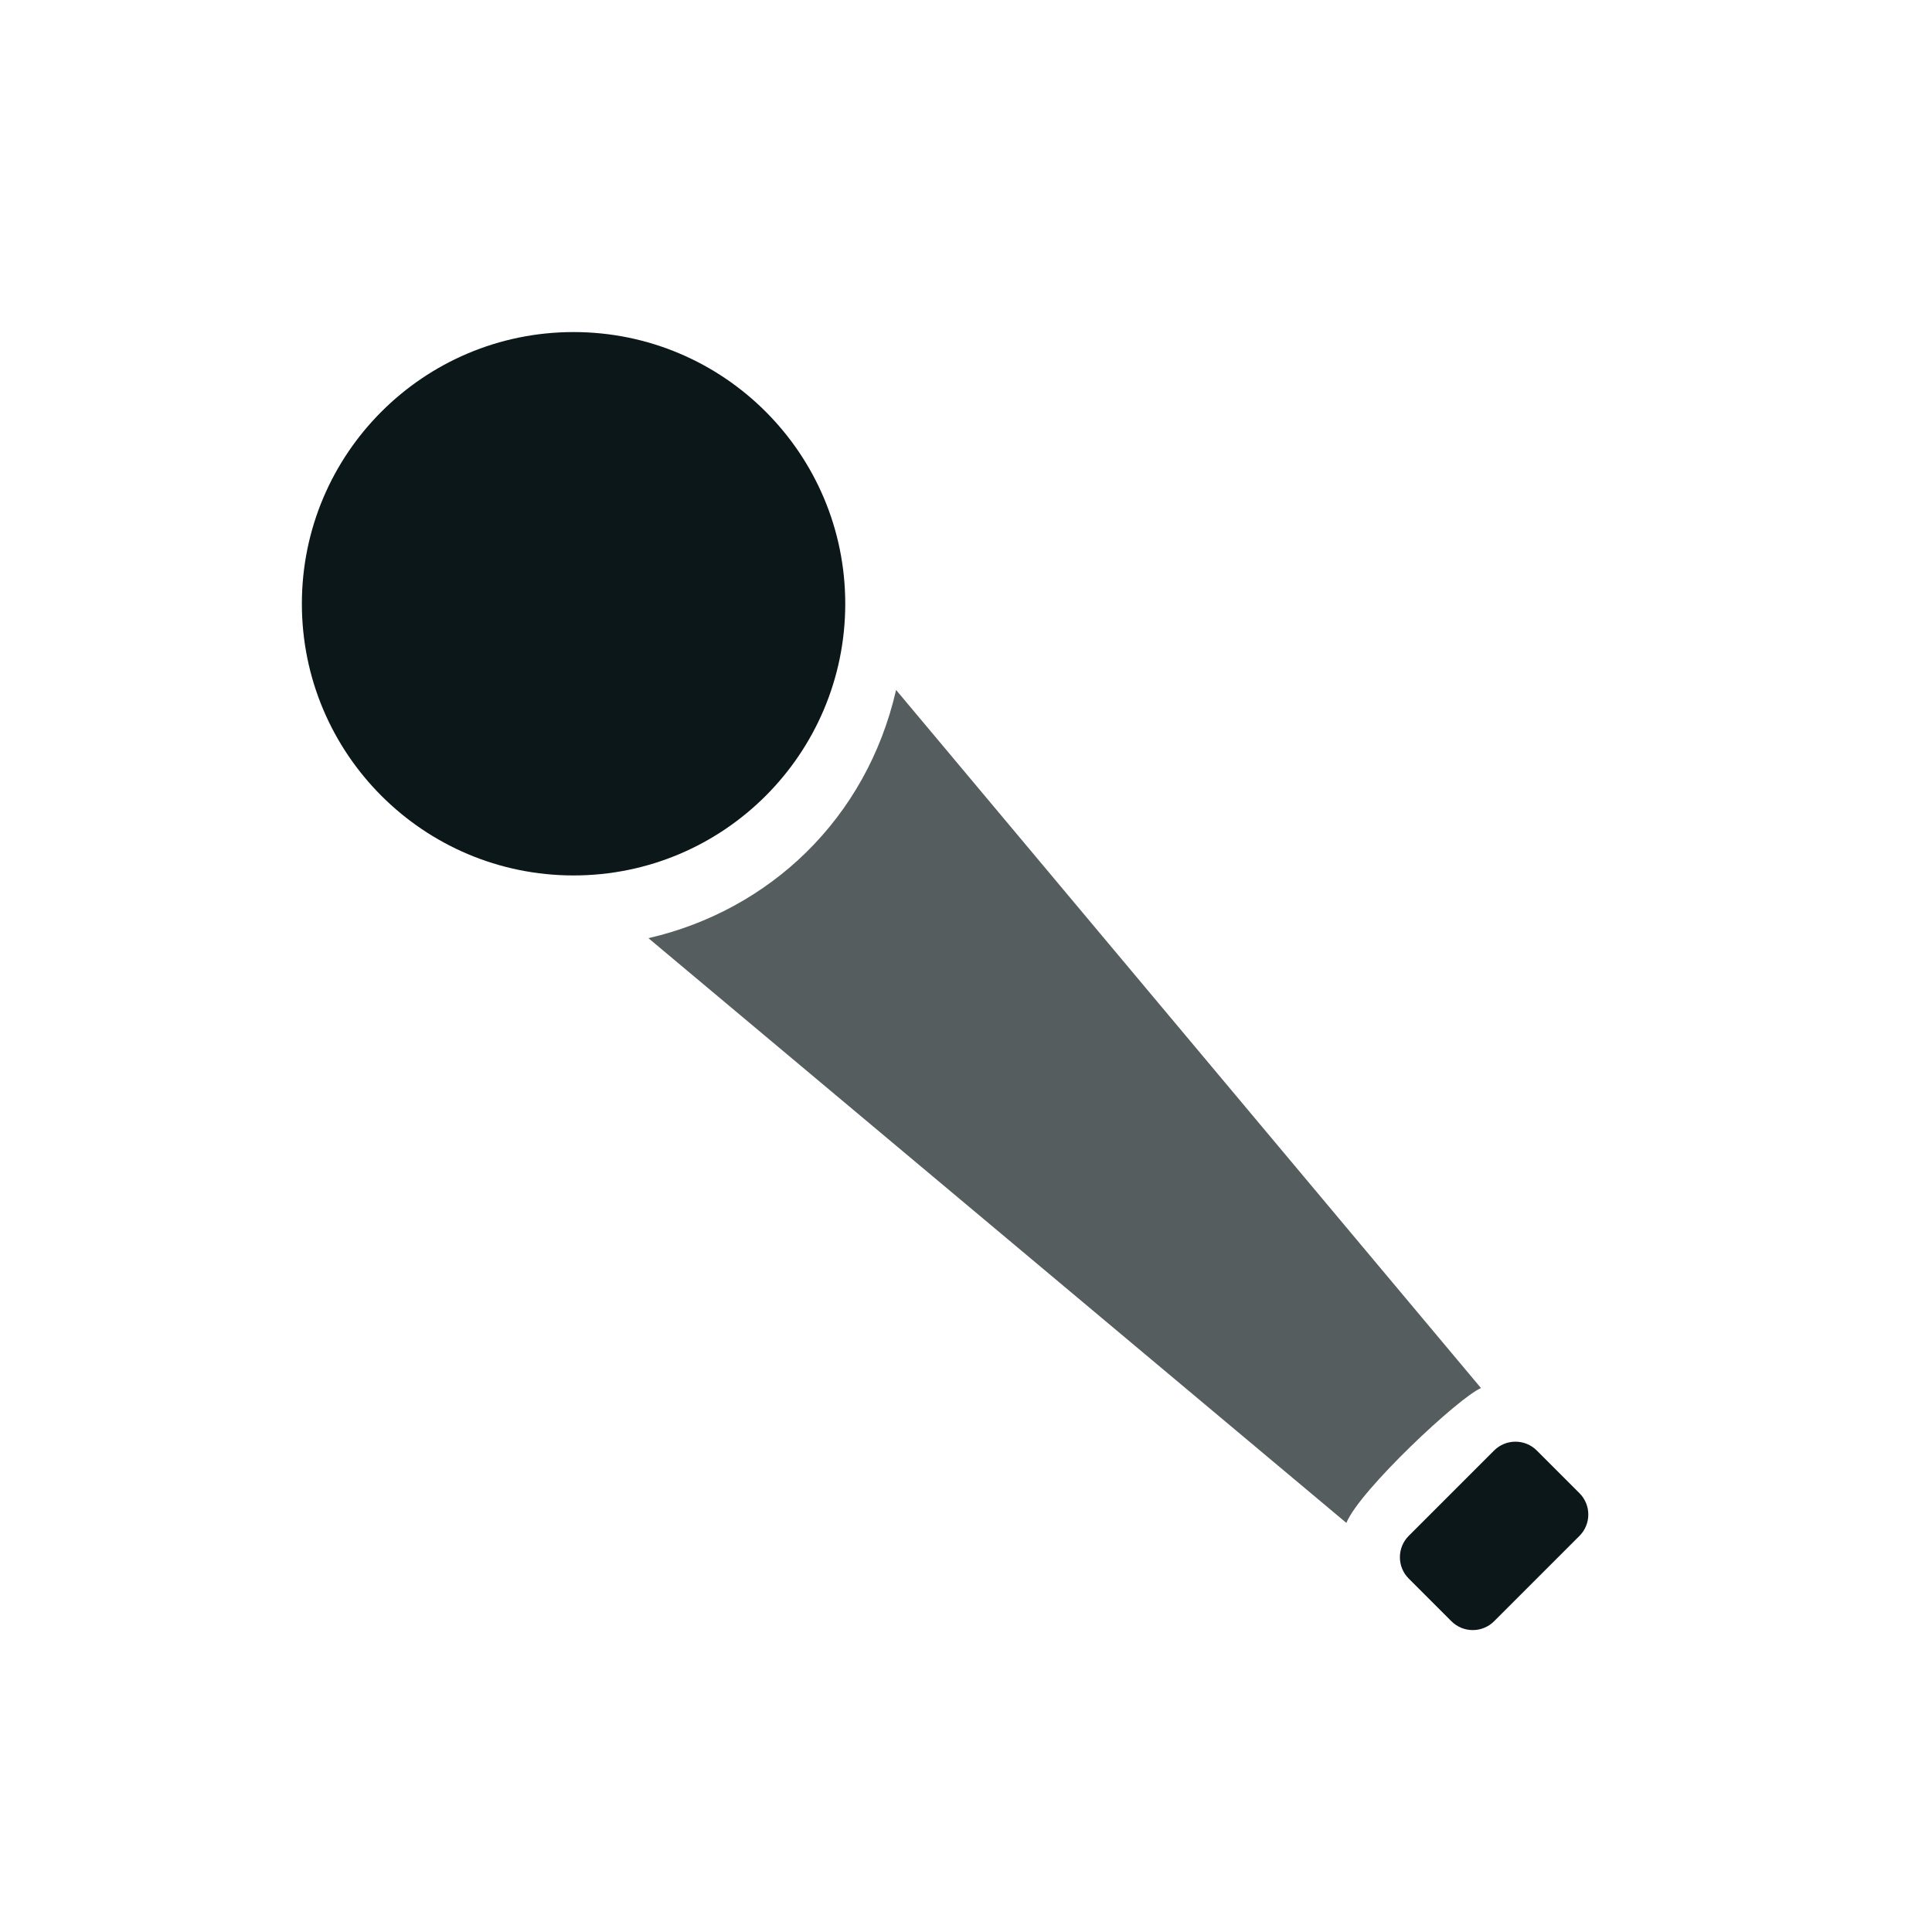
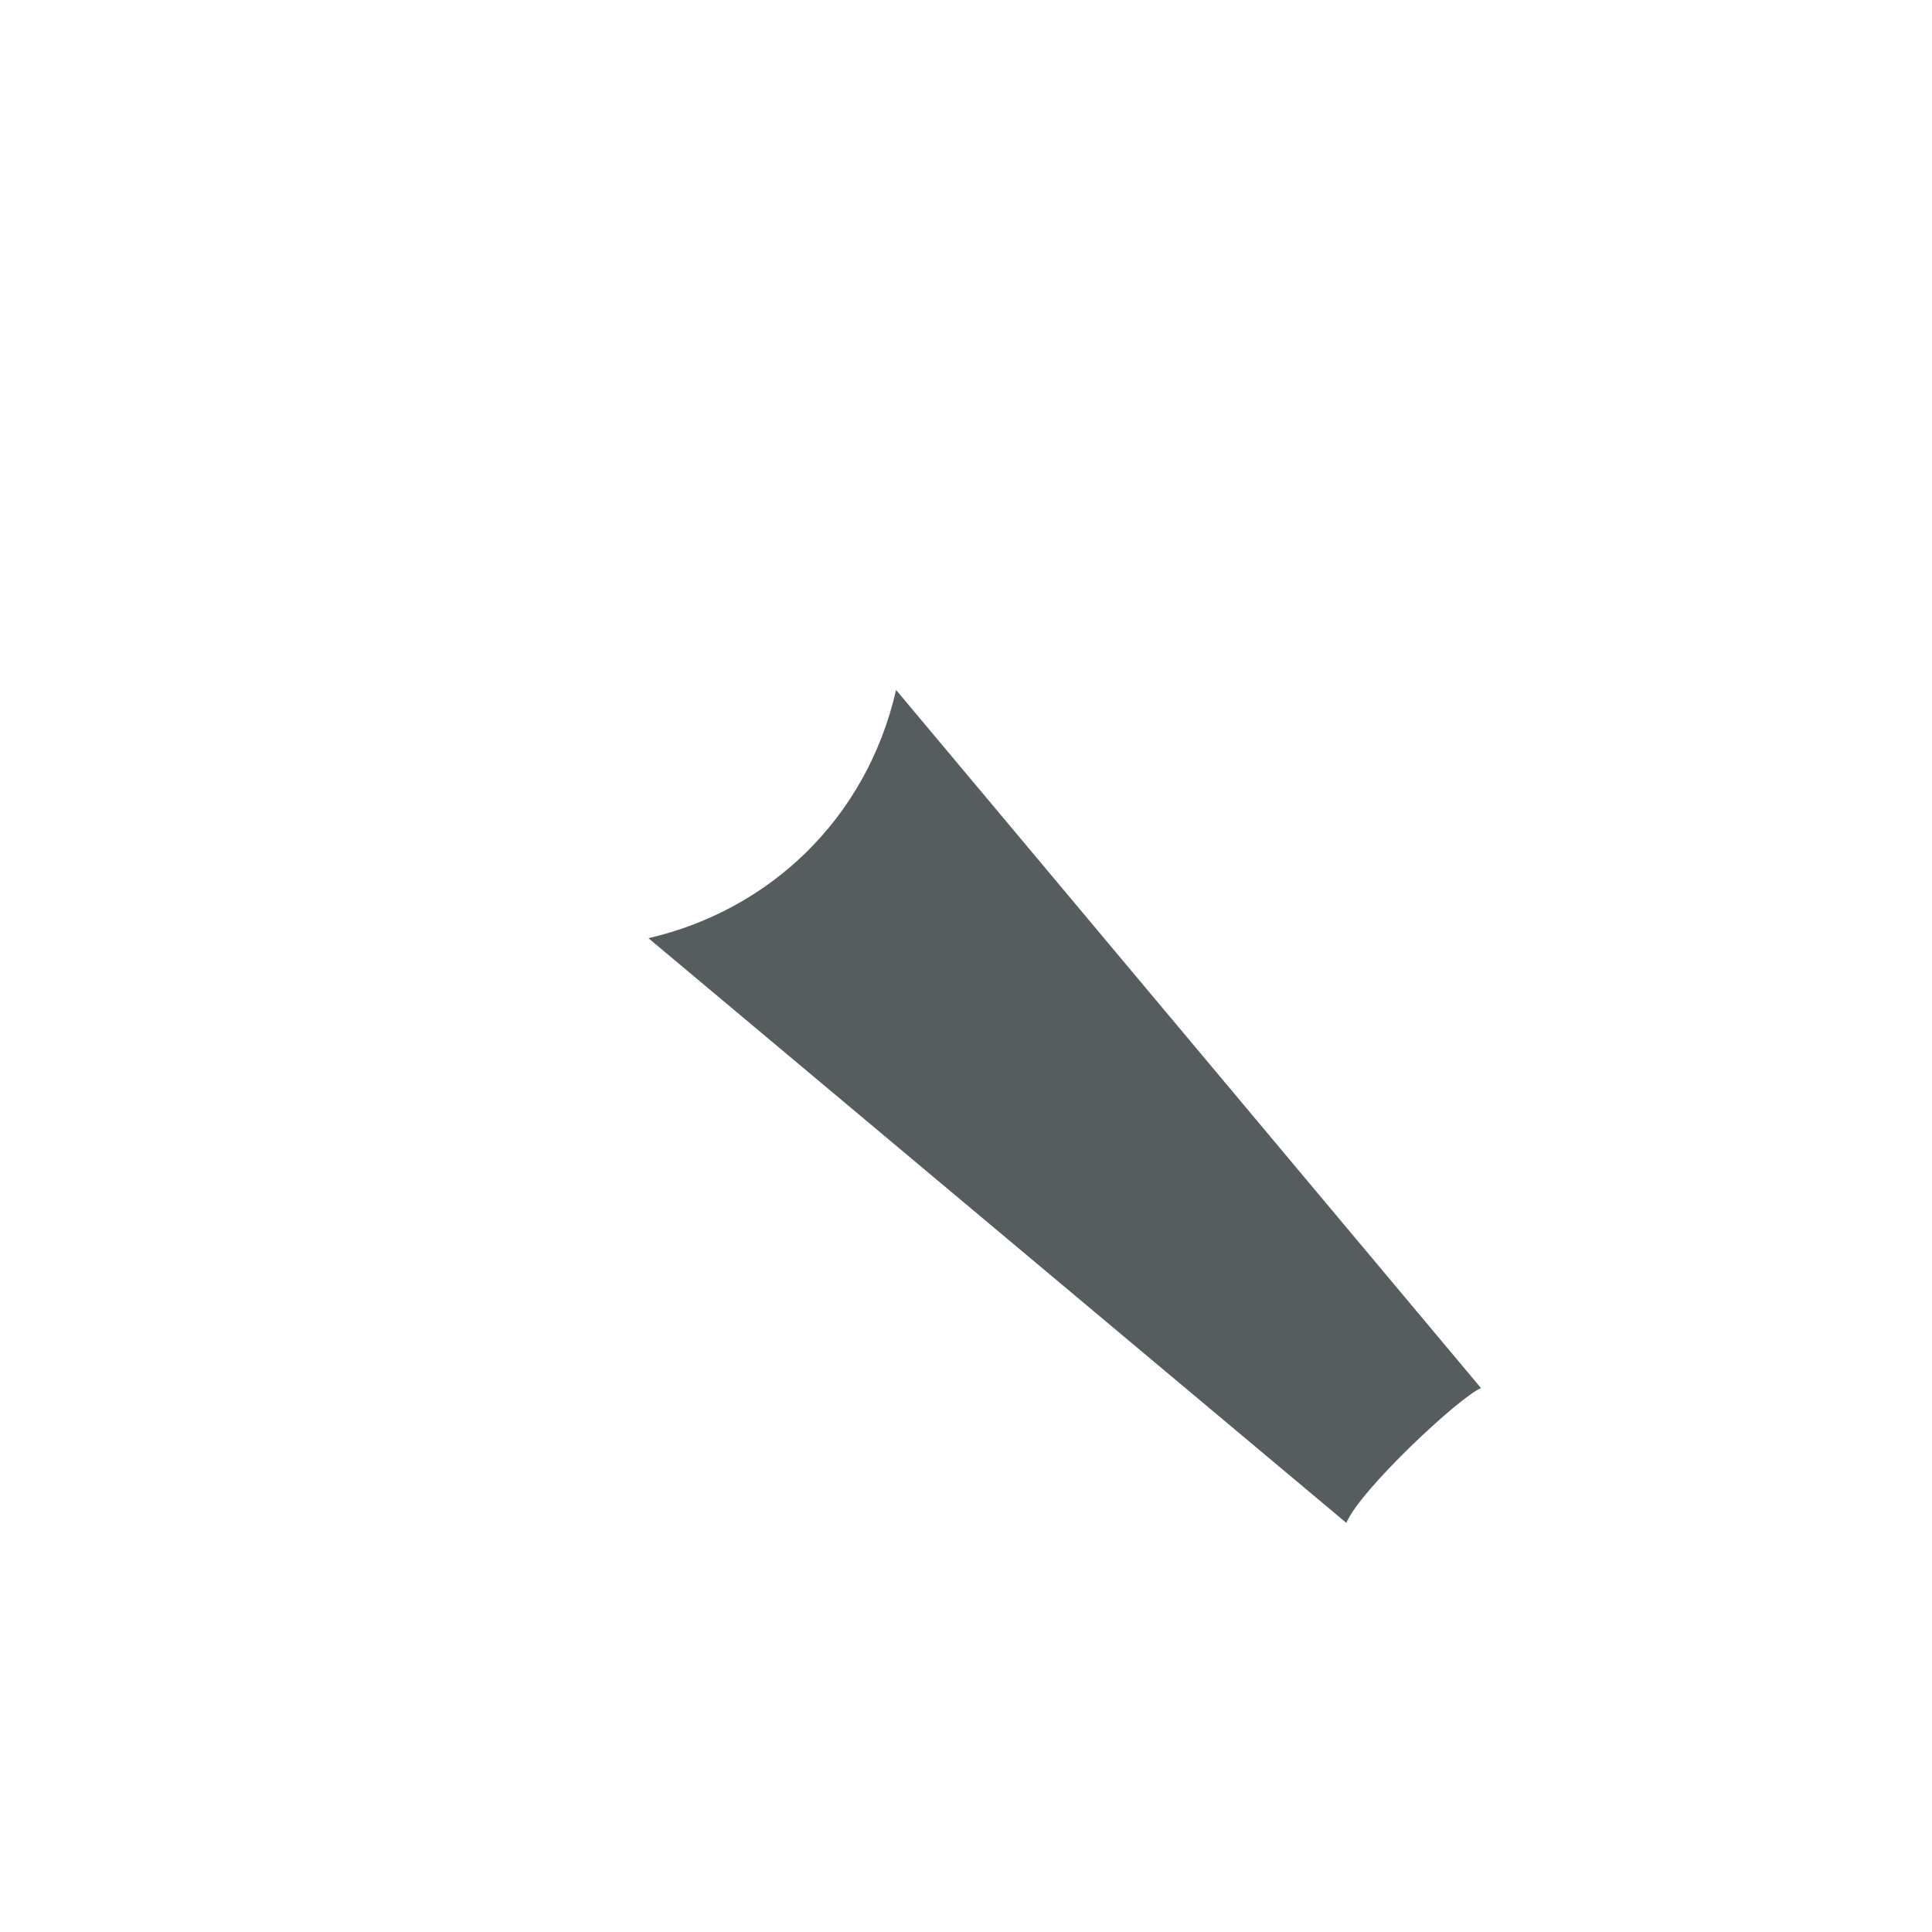
<svg xmlns="http://www.w3.org/2000/svg" version="1.1" id="Uploaded to svgrepo.com" width="800px" height="800px" viewBox="0 0 32 32" xml:space="preserve">
  <style type="text/css">
	.duotone_twee{fill:#555D5E;}
	.duotone_een{fill:#0B1719;}
	.st0{fill:none;}
</style>
  <g>
    <path class="duotone_twee" d="M24.53,22.991l-9.688-11.563c-0.492,2.145-2.106,3.651-4.102,4.111l11.56,9.685   C22.521,24.682,24.174,23.137,24.53,22.991z" />
-     <path class="duotone_een" d="M25.454,24.025l0.707,0.707c0.195,0.195,0.195,0.512,0,0.707l-1.414,1.414   c-0.195,0.195-0.512,0.195-0.707,0l-0.707-0.707c-0.195-0.195-0.195-0.512,0-0.707l1.414-1.414   C24.942,23.83,25.259,23.83,25.454,24.025z M9.5,5.5C7.015,5.5,5,7.515,5,10s2.015,4.5,4.5,4.5S14,12.485,14,10S11.985,5.5,9.5,5.5   z" />
  </g>
</svg>